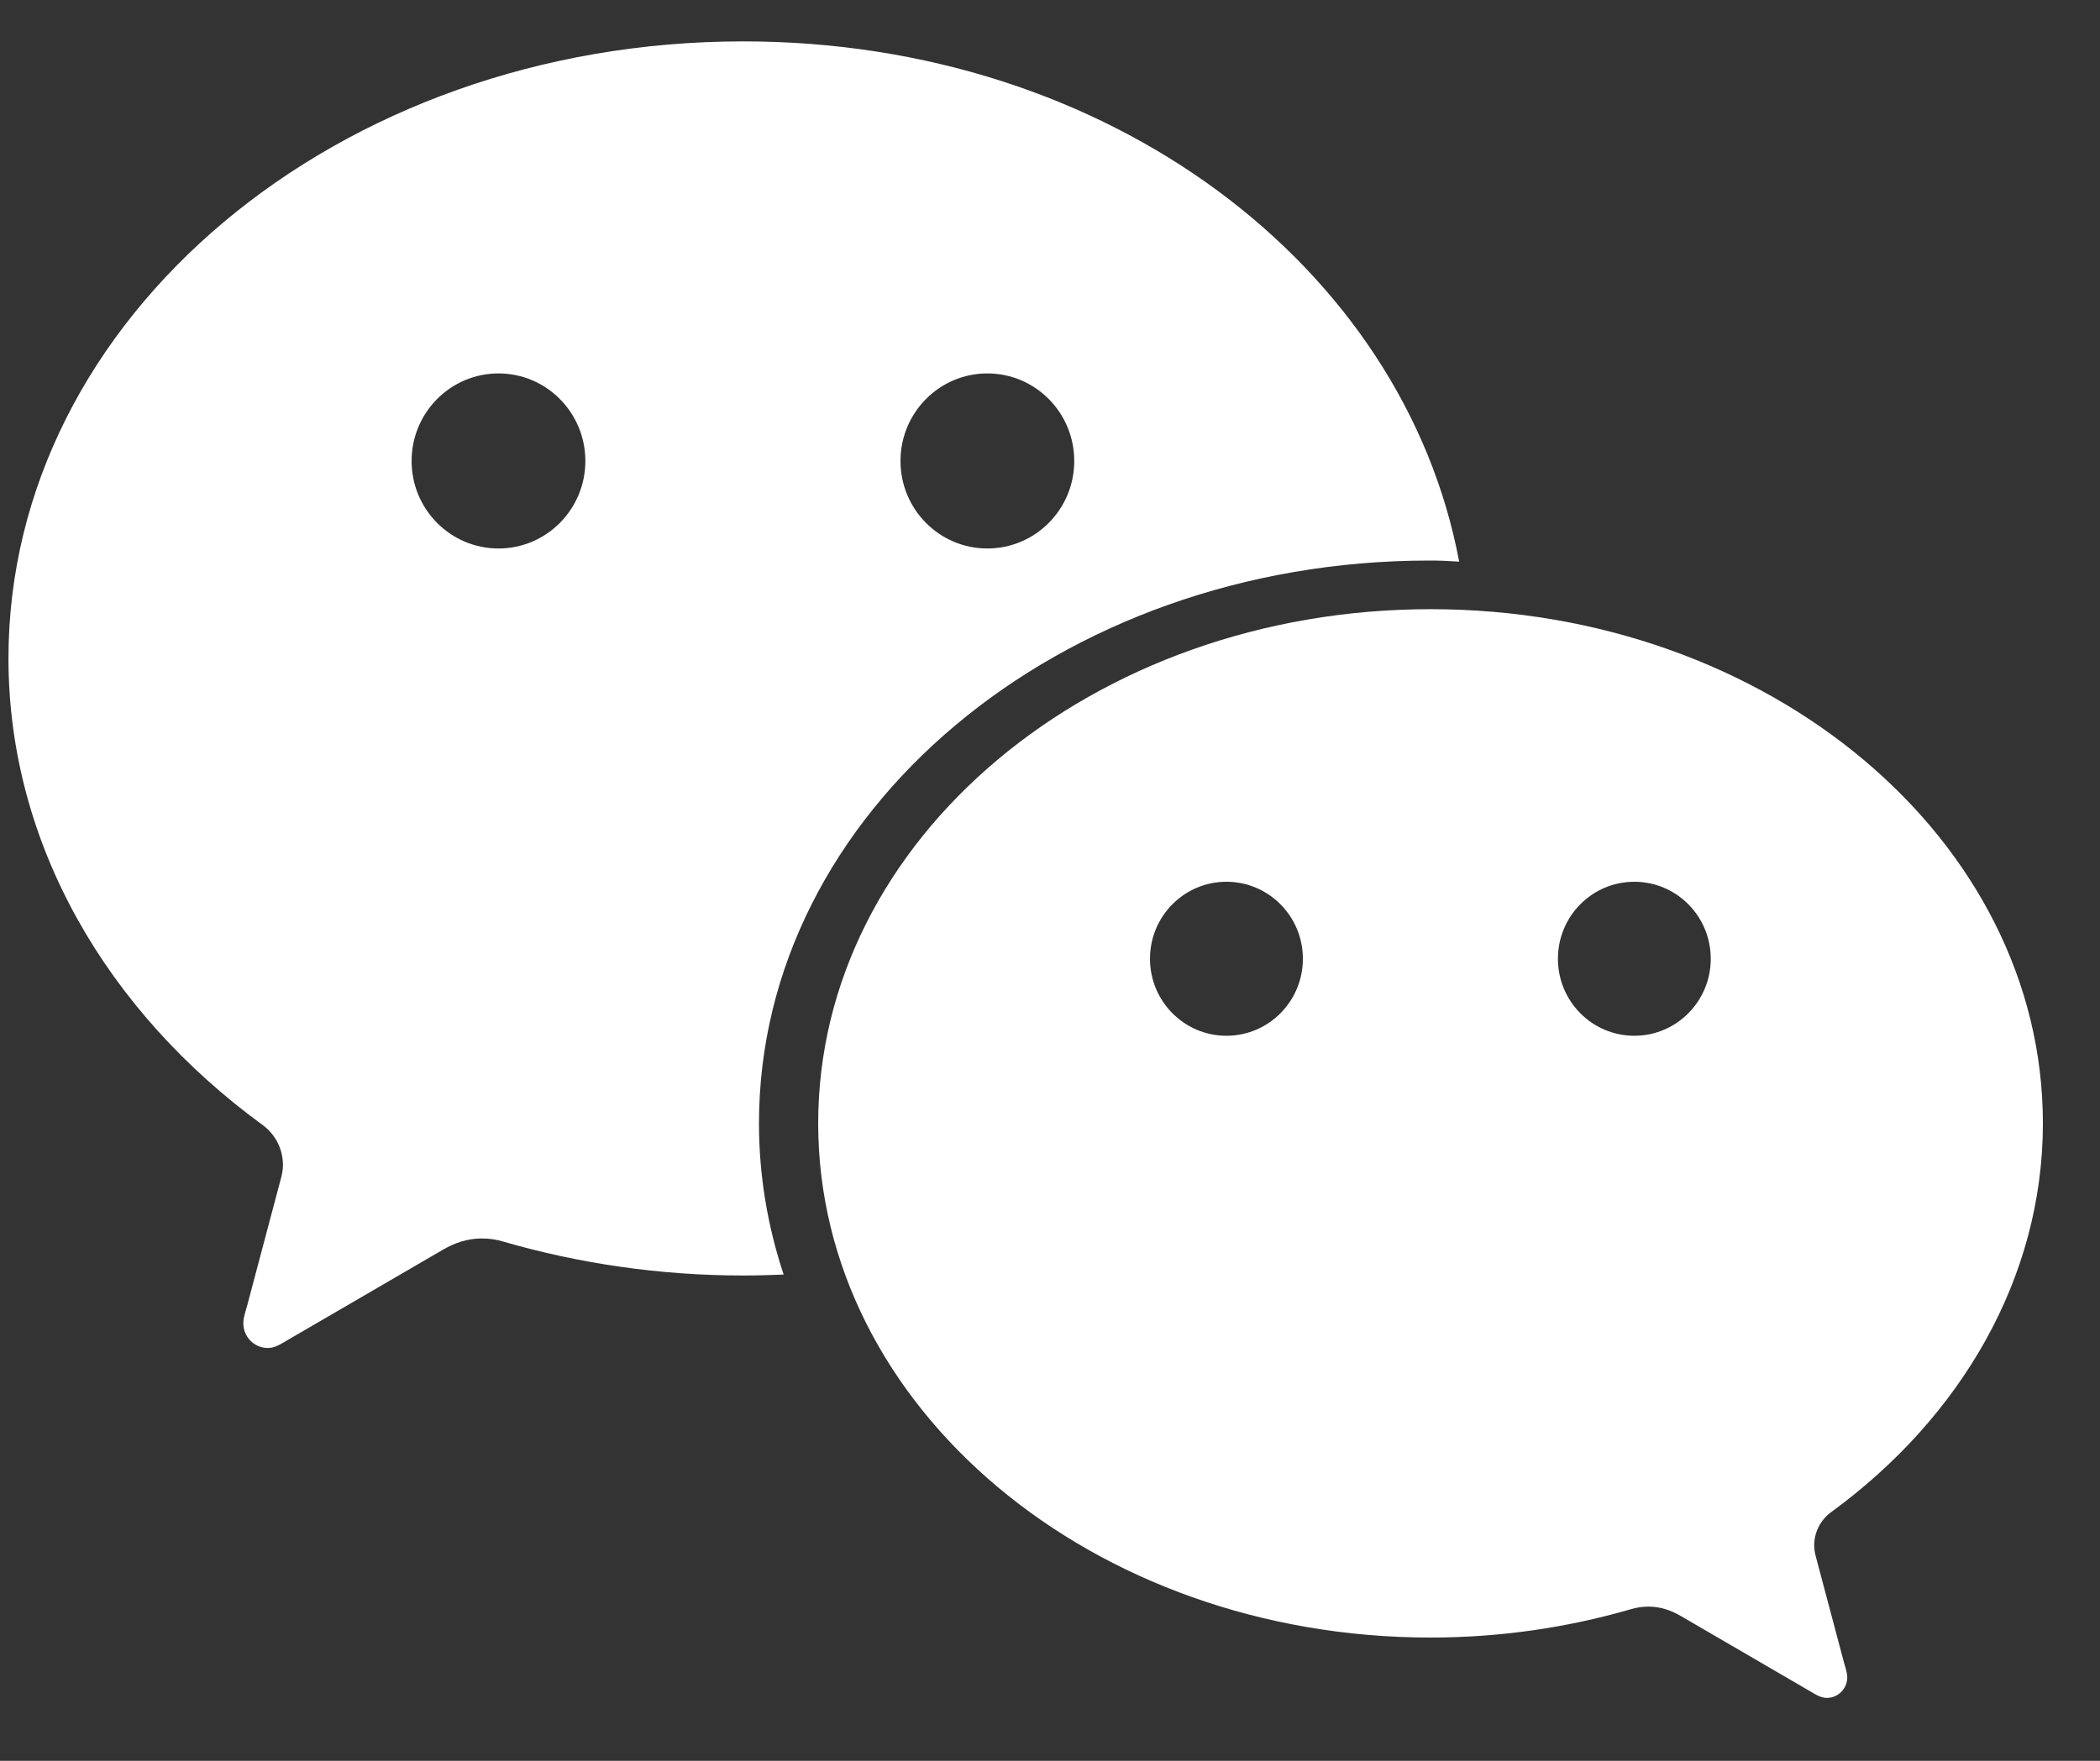
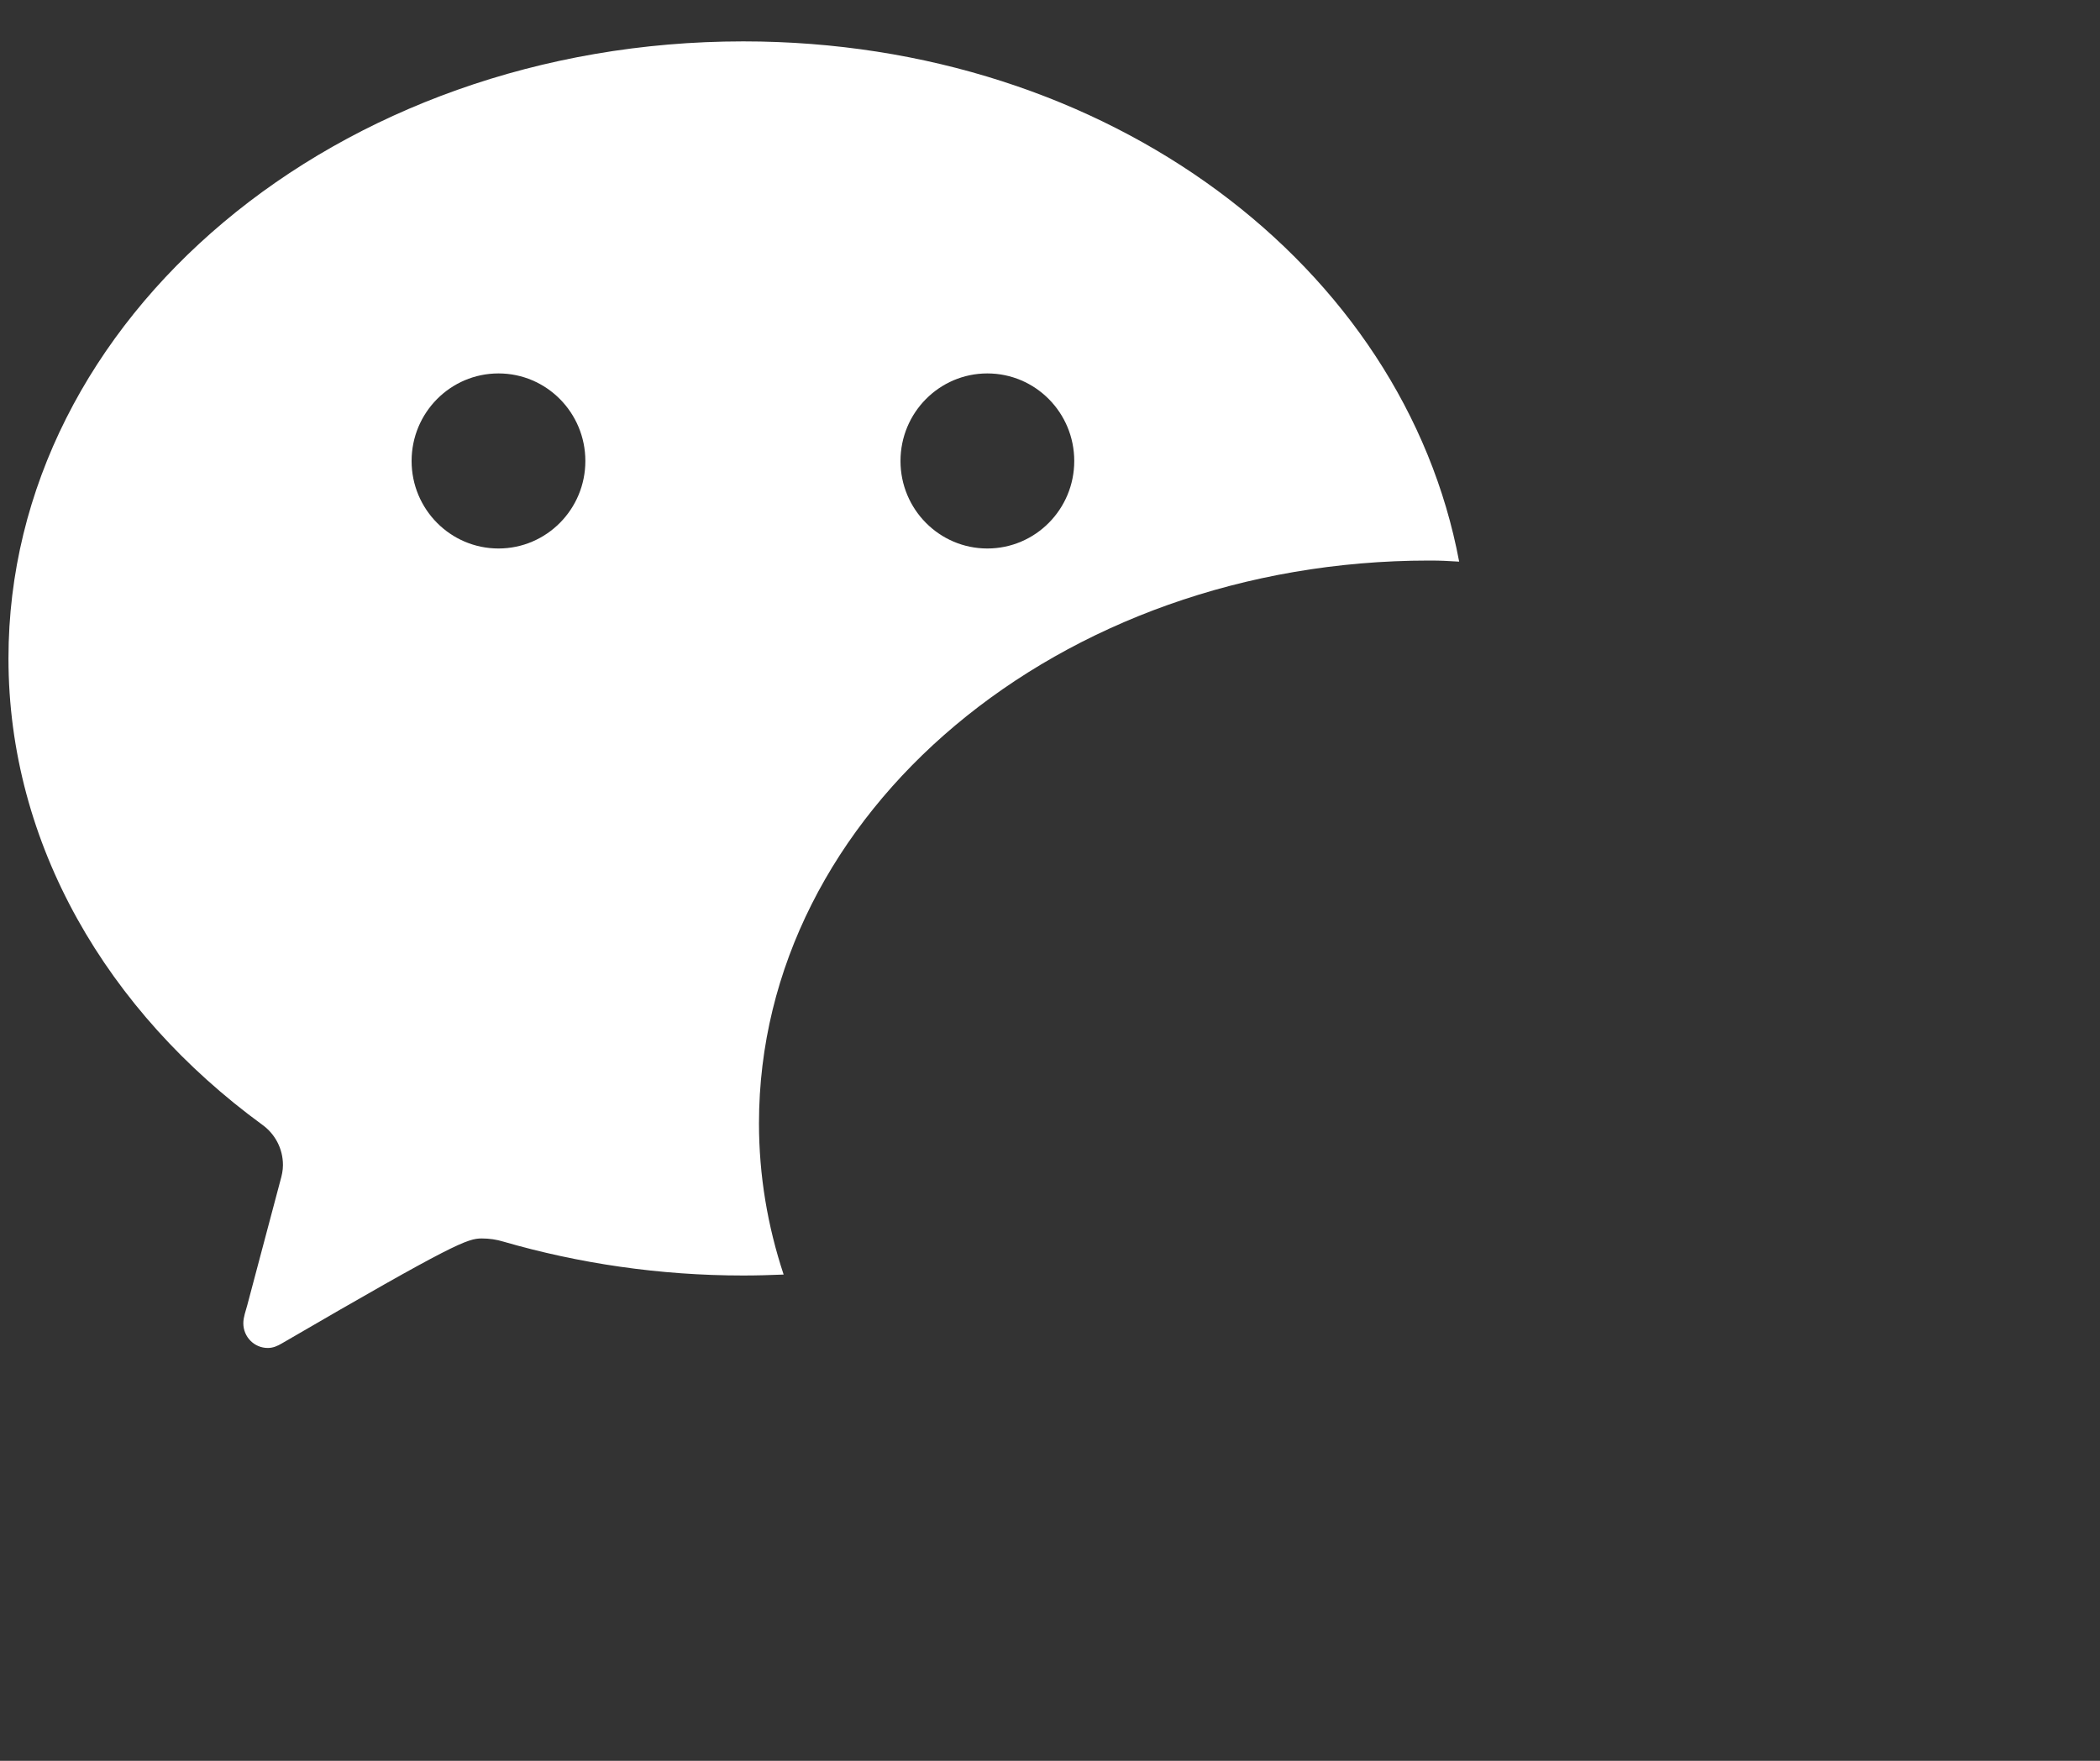
<svg xmlns="http://www.w3.org/2000/svg" width="31" height="26" viewBox="0 0 31 26" fill="none">
  <rect x="0" y="0" width="31" height="26" fill="#333333" stroke="none" />
-   <path fill-rule="evenodd" clip-rule="evenodd" d="M27.034 22.326C28.94 20.934 30.157 18.875 30.157 16.587C30.157 12.393 26.11 8.995 21.118 8.995C16.126 8.995 12.078 12.393 12.078 16.587C12.078 20.78 16.126 24.18 21.118 24.18C22.149 24.18 23.145 24.031 24.069 23.763C24.153 23.738 24.242 23.723 24.334 23.723C24.508 23.723 24.665 23.776 24.814 23.863L26.793 25.015C26.848 25.046 26.902 25.071 26.967 25.071C27.134 25.071 27.269 24.935 27.269 24.768C27.269 24.692 27.239 24.618 27.22 24.546C27.209 24.503 26.965 23.586 26.813 23.014C26.795 22.95 26.781 22.888 26.781 22.821C26.781 22.617 26.881 22.436 27.034 22.326ZM18.104 15.294C17.481 15.294 16.976 14.785 16.976 14.157C16.976 13.529 17.481 13.02 18.104 13.02C18.728 13.02 19.233 13.529 19.233 14.157C19.233 14.785 18.728 15.294 18.104 15.294ZM24.126 15.294C23.502 15.294 22.998 14.785 22.998 14.157C22.998 13.529 23.502 13.02 24.126 13.02C24.749 13.02 25.254 13.529 25.254 14.157C25.254 14.785 24.749 15.294 24.126 15.294Z" fill="white" />
-   <path fill-rule="evenodd" clip-rule="evenodd" d="M10.972 0.611C4.982 0.611 0.125 4.691 0.125 9.722C0.125 12.468 1.586 14.939 3.873 16.609C4.057 16.741 4.177 16.958 4.177 17.203C4.177 17.284 4.16 17.358 4.138 17.435C3.956 18.122 3.663 19.222 3.65 19.273C3.627 19.36 3.592 19.449 3.592 19.539C3.592 19.741 3.753 19.904 3.953 19.904C4.032 19.904 4.096 19.875 4.162 19.836L6.537 18.454C6.715 18.35 6.904 18.287 7.113 18.287C7.224 18.287 7.331 18.303 7.432 18.334C8.54 18.655 9.735 18.834 10.972 18.834C11.172 18.834 11.371 18.828 11.568 18.82C11.332 18.108 11.204 17.36 11.204 16.586C11.204 11.998 15.633 8.277 21.097 8.277C21.295 8.277 21.345 8.283 21.54 8.293C20.723 3.94 16.384 0.611 10.972 0.611ZM7.359 8.099C6.65 8.099 6.076 7.52 6.076 6.807C6.076 6.093 6.65 5.514 7.359 5.514C8.067 5.514 8.641 6.093 8.641 6.807C8.641 7.52 8.067 8.099 7.359 8.099ZM14.575 8.099C13.867 8.099 13.293 7.52 13.293 6.807C13.293 6.093 13.867 5.514 14.575 5.514C15.284 5.514 15.858 6.093 15.858 6.807C15.858 7.52 15.284 8.099 14.575 8.099Z" fill="white" />
+   <path fill-rule="evenodd" clip-rule="evenodd" d="M10.972 0.611C4.982 0.611 0.125 4.691 0.125 9.722C0.125 12.468 1.586 14.939 3.873 16.609C4.057 16.741 4.177 16.958 4.177 17.203C4.177 17.284 4.16 17.358 4.138 17.435C3.956 18.122 3.663 19.222 3.65 19.273C3.627 19.36 3.592 19.449 3.592 19.539C3.592 19.741 3.753 19.904 3.953 19.904C4.032 19.904 4.096 19.875 4.162 19.836C6.715 18.35 6.904 18.287 7.113 18.287C7.224 18.287 7.331 18.303 7.432 18.334C8.54 18.655 9.735 18.834 10.972 18.834C11.172 18.834 11.371 18.828 11.568 18.82C11.332 18.108 11.204 17.36 11.204 16.586C11.204 11.998 15.633 8.277 21.097 8.277C21.295 8.277 21.345 8.283 21.54 8.293C20.723 3.94 16.384 0.611 10.972 0.611ZM7.359 8.099C6.65 8.099 6.076 7.52 6.076 6.807C6.076 6.093 6.65 5.514 7.359 5.514C8.067 5.514 8.641 6.093 8.641 6.807C8.641 7.52 8.067 8.099 7.359 8.099ZM14.575 8.099C13.867 8.099 13.293 7.52 13.293 6.807C13.293 6.093 13.867 5.514 14.575 5.514C15.284 5.514 15.858 6.093 15.858 6.807C15.858 7.52 15.284 8.099 14.575 8.099Z" fill="white" />
</svg>